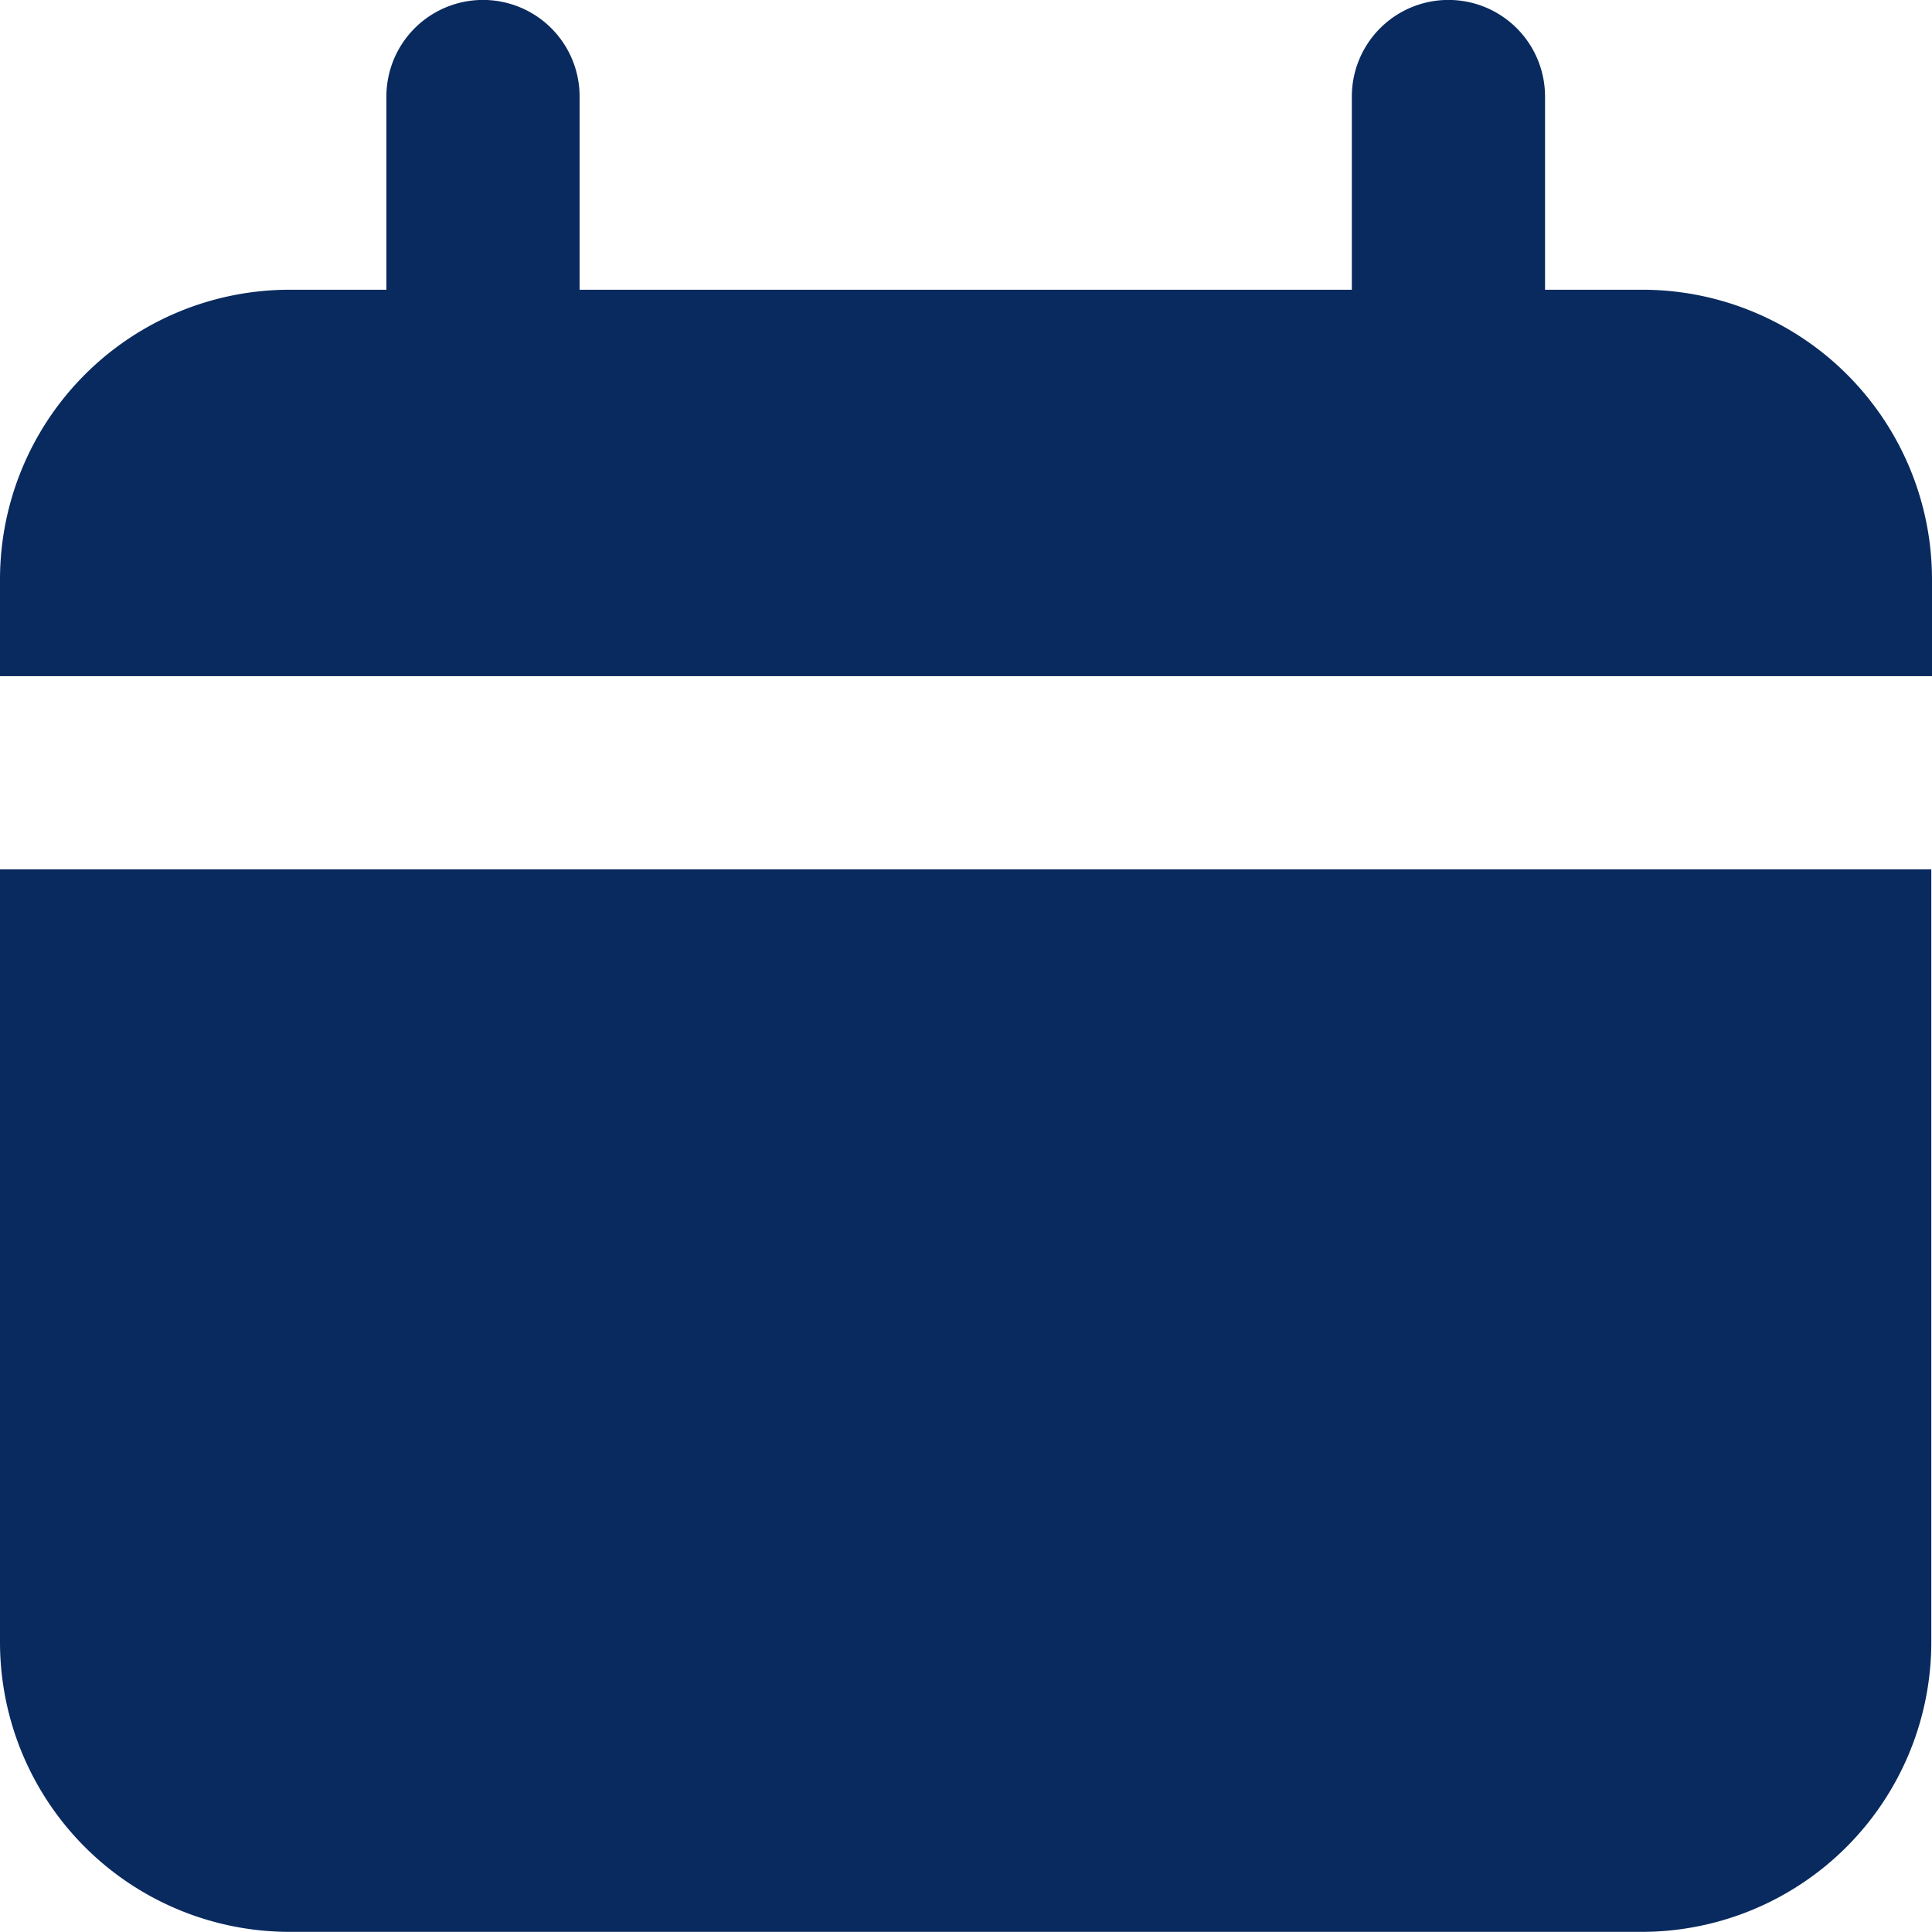
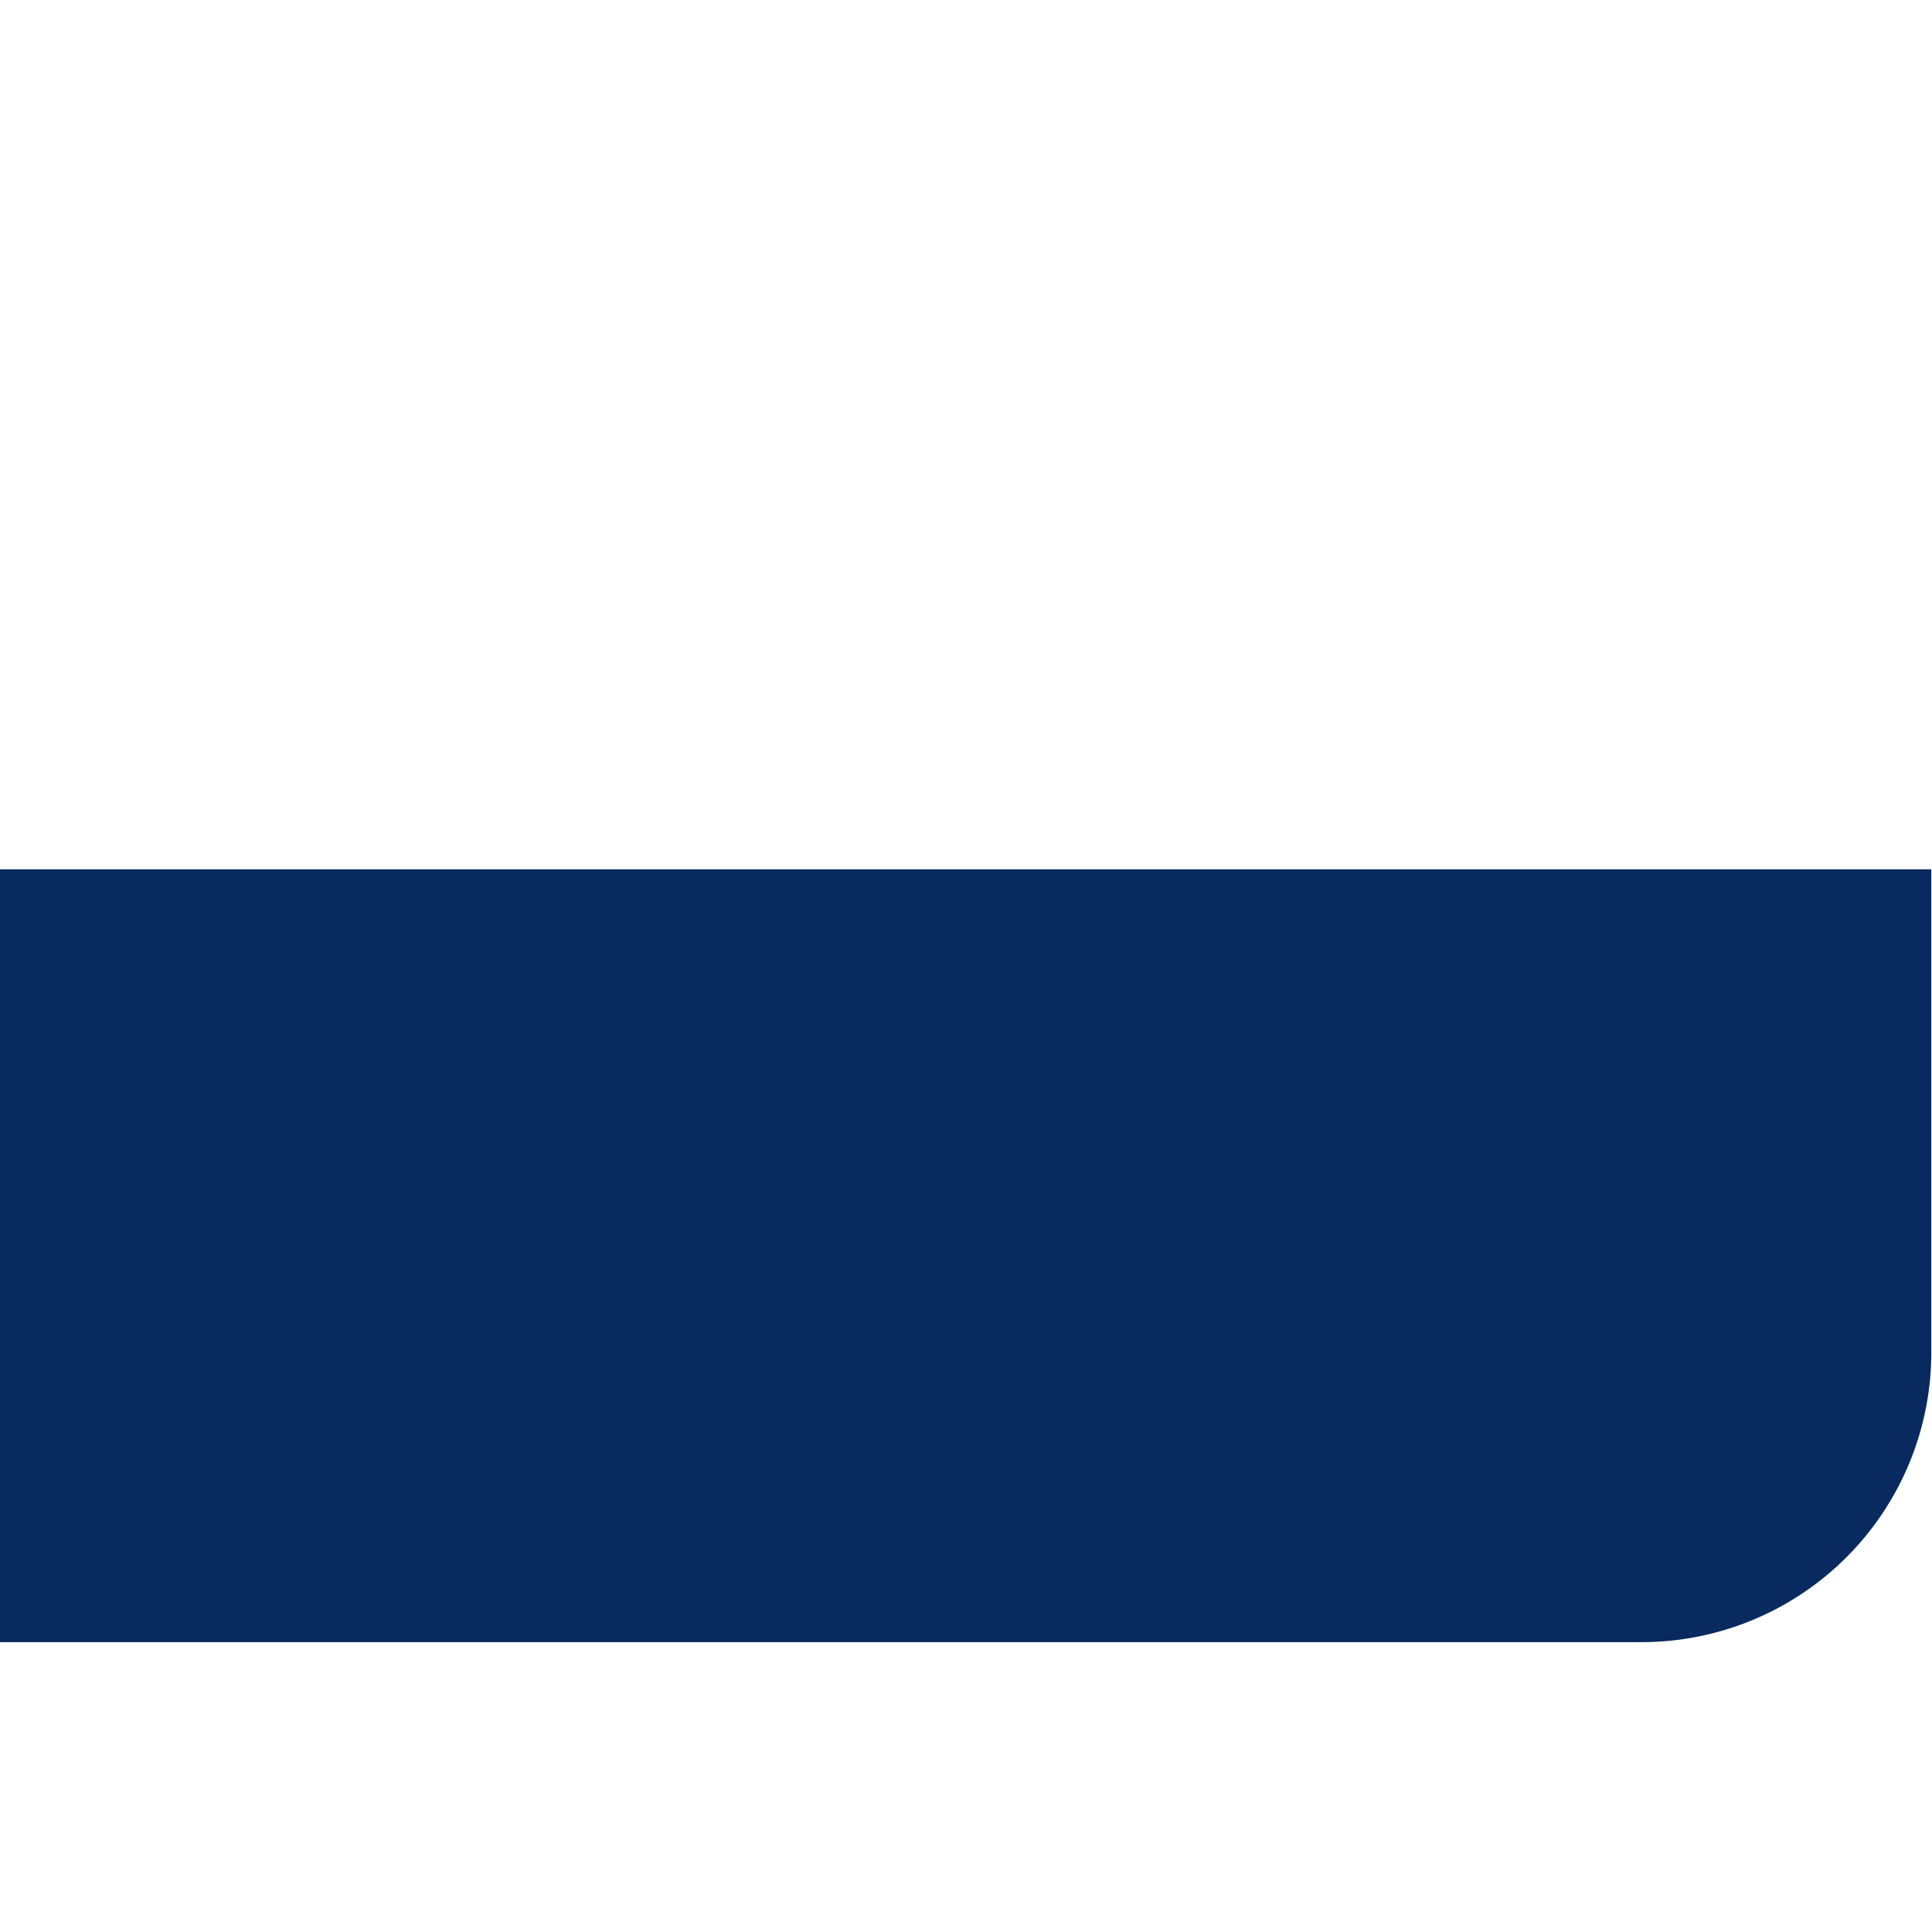
<svg xmlns="http://www.w3.org/2000/svg" id="calendar" width="13.77" height="13.77" viewBox="0 0 13.77 13.77">
-   <path id="Path_1724" data-name="Path 1724" d="M13.7,4.065h-.688V2.688a.688.688,0,0,0-1.377,0V4.065H6.131V2.688a.688.688,0,0,0-1.377,0V4.065H4.065A2.065,2.065,0,0,0,2,6.131v.688H15.77V6.131A2.065,2.065,0,0,0,13.7,4.065Z" transform="translate(-2 -2)" fill="#092a5e" />
-   <path id="Path_1725" data-name="Path 1725" d="M2,16.508a2.065,2.065,0,0,0,2.065,2.065H13.7a2.065,2.065,0,0,0,2.065-2.065V11H2Z" transform="translate(-2 -4.804)" fill="#092a5e" />
+   <path id="Path_1725" data-name="Path 1725" d="M2,16.508H13.7a2.065,2.065,0,0,0,2.065-2.065V11H2Z" transform="translate(-2 -4.804)" fill="#092a5e" />
</svg>